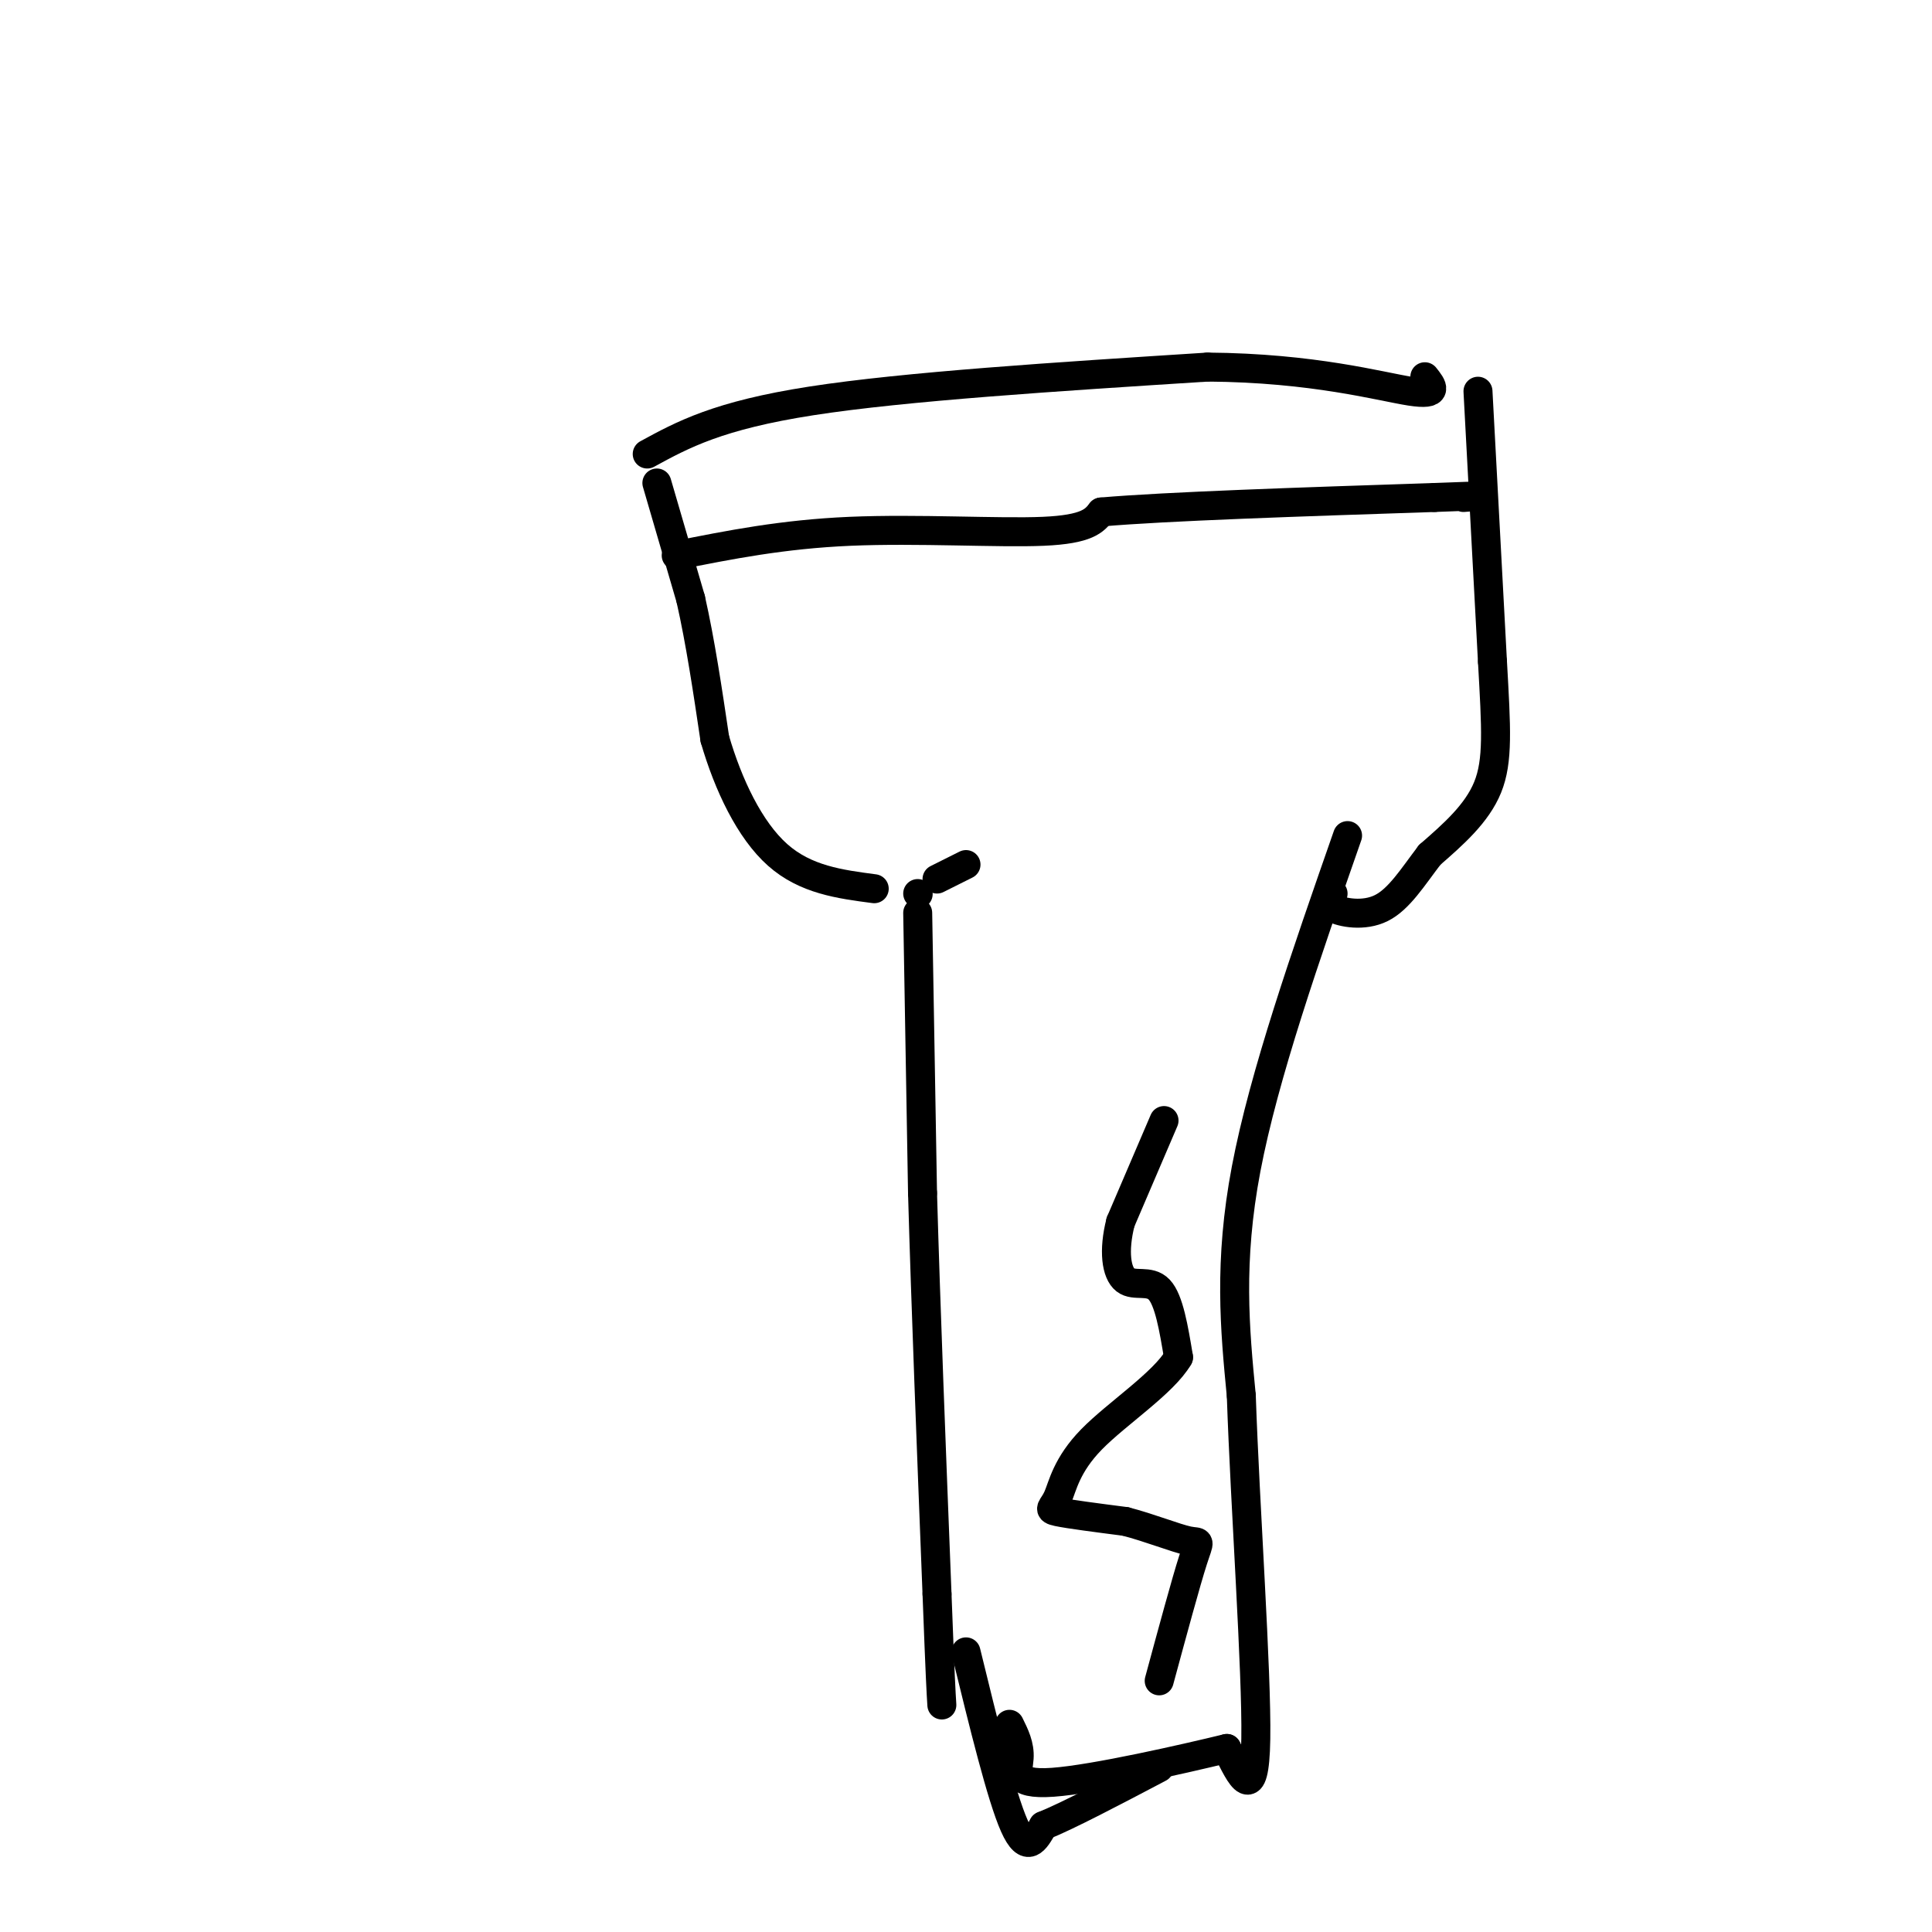
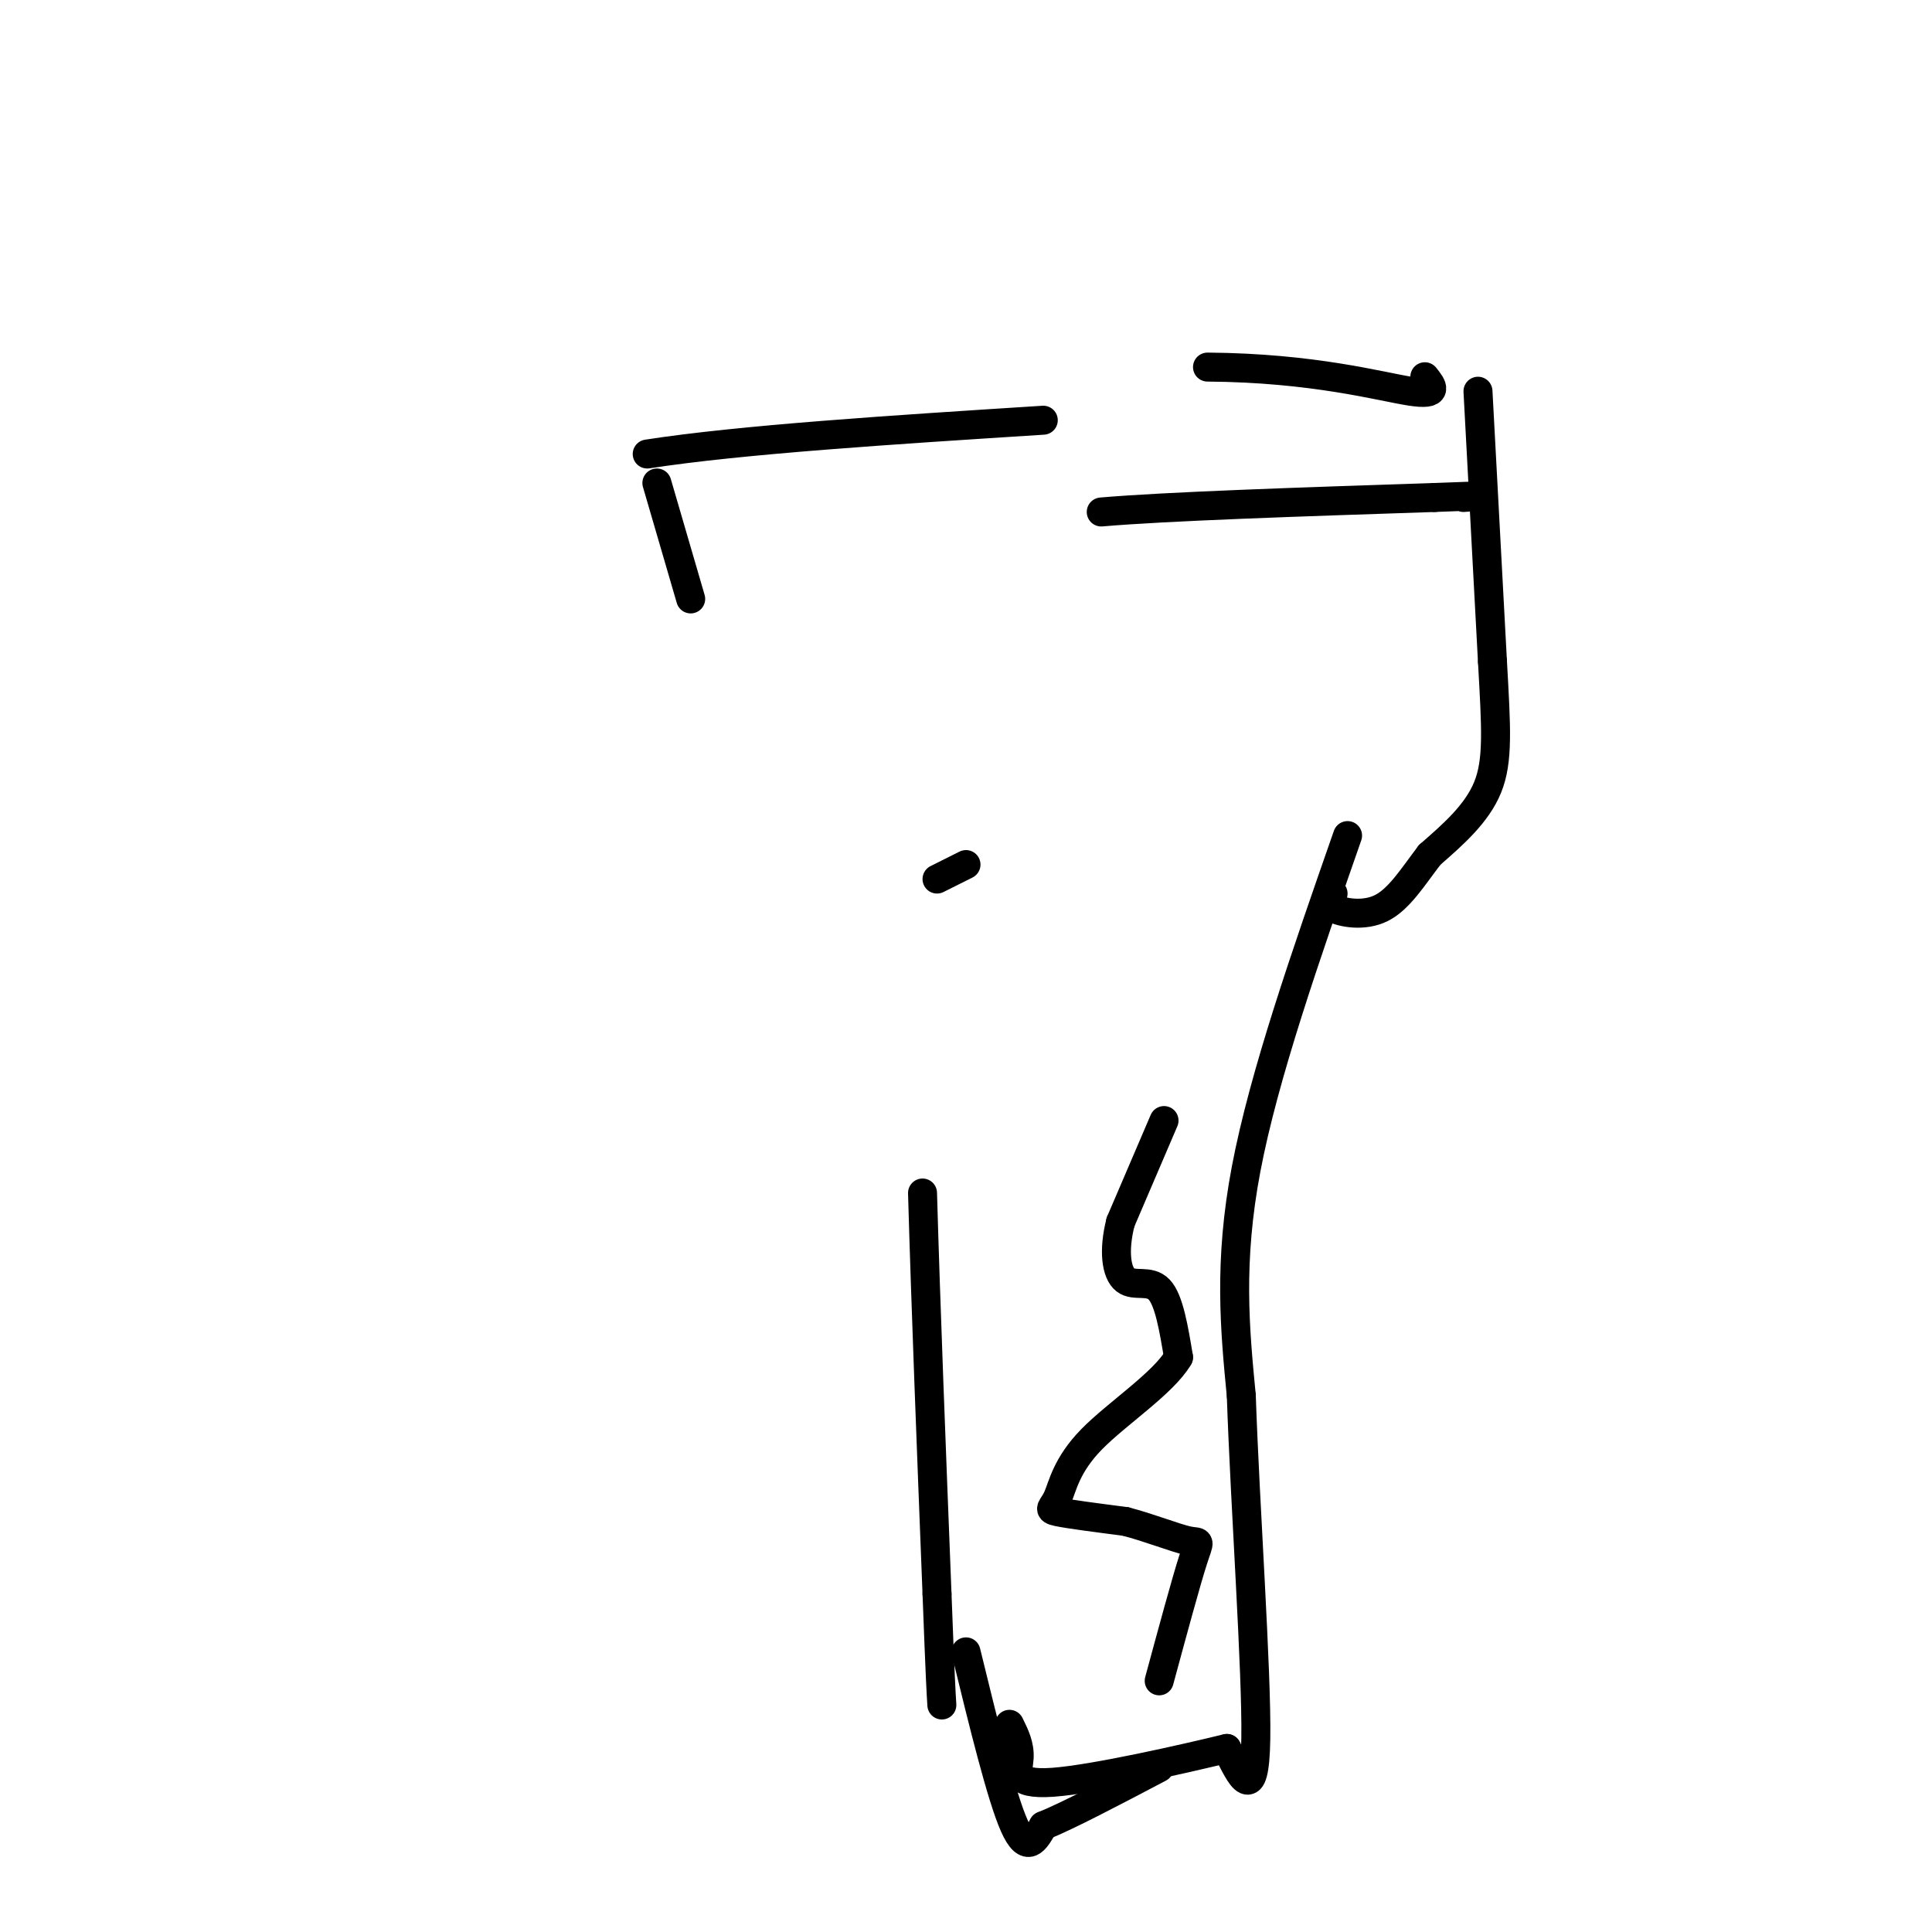
<svg xmlns="http://www.w3.org/2000/svg" viewBox="0 0 400 400" version="1.1">
  <g fill="none" stroke="#000000" stroke-width="6" stroke-linecap="round" stroke-linejoin="round">
-     <path d="M134,94c7.333,-4.000 14.667,-8.000 34,-11c19.333,-3.000 50.667,-5.000 82,-7" />
+     <path d="M134,94c19.333,-3.000 50.667,-5.000 82,-7" />
    <path d="M250,76c21.956,0.156 35.844,4.044 42,5c6.156,0.956 4.578,-1.022 3,-3" />
-     <path d="M140,115c11.022,-2.200 22.044,-4.400 36,-5c13.956,-0.600 30.844,0.400 40,0c9.156,-0.400 10.578,-2.200 12,-4" />
    <path d="M228,106c13.500,-1.167 41.250,-2.083 69,-3" />
    <path d="M297,103c12.500,-0.500 9.250,-0.250 6,0" />
    <path d="M136,100c0.000,0.000 7.000,24.000 7,24" />
-     <path d="M143,124c2.000,8.833 3.500,18.917 5,29" />
-     <path d="M148,153c2.778,9.533 7.222,18.867 13,24c5.778,5.133 12.889,6.067 20,7" />
    <path d="M306,81c0.000,0.000 3.000,56.000 3,56" />
    <path d="M309,137c0.778,13.867 1.222,20.533 -1,26c-2.222,5.467 -7.111,9.733 -12,14" />
    <path d="M296,177c-3.524,4.619 -6.333,9.167 -10,11c-3.667,1.833 -8.190,0.952 -10,0c-1.810,-0.952 -0.905,-1.976 0,-3" />
-     <path d="M190,189c0.000,0.000 1.000,58.000 1,58" />
    <path d="M191,247c0.667,23.500 1.833,53.250 3,83" />
    <path d="M194,330c0.667,17.667 0.833,20.333 1,23" />
    <path d="M279,173c-8.667,24.833 -17.333,49.667 -21,69c-3.667,19.333 -2.333,33.167 -1,47" />
    <path d="M257,289c0.778,23.000 3.222,57.000 3,71c-0.222,14.000 -3.111,8.000 -6,2" />
    <path d="M254,362c-8.679,2.107 -27.375,6.375 -36,7c-8.625,0.625 -7.179,-2.393 -7,-5c0.179,-2.607 -0.911,-4.804 -2,-7" />
-     <path d="M190,185c0.000,0.000 0.100,0.100 0.1,0.1" />
    <path d="M200,179c0.000,0.000 -6.000,3.000 -6,3" />
    <path d="M200,342c3.667,15.000 7.333,30.000 10,36c2.667,6.000 4.333,3.000 6,0" />
    <path d="M216,378c5.000,-2.000 14.500,-7.000 24,-12" />
    <path d="M241,232c0.000,0.000 -9.000,21.000 -9,21" />
    <path d="M232,253c-1.536,6.012 -0.875,10.542 1,12c1.875,1.458 4.964,-0.155 7,2c2.036,2.155 3.018,8.077 4,14" />
    <path d="M244,281c-3.078,5.330 -12.774,11.656 -18,17c-5.226,5.344 -5.984,9.708 -7,12c-1.016,2.292 -2.290,2.512 0,3c2.290,0.488 8.145,1.244 14,2" />
    <path d="M233,315c4.964,1.274 10.375,3.458 13,4c2.625,0.542 2.464,-0.560 1,4c-1.464,4.560 -4.232,14.780 -7,25" />
  </g>
</svg>